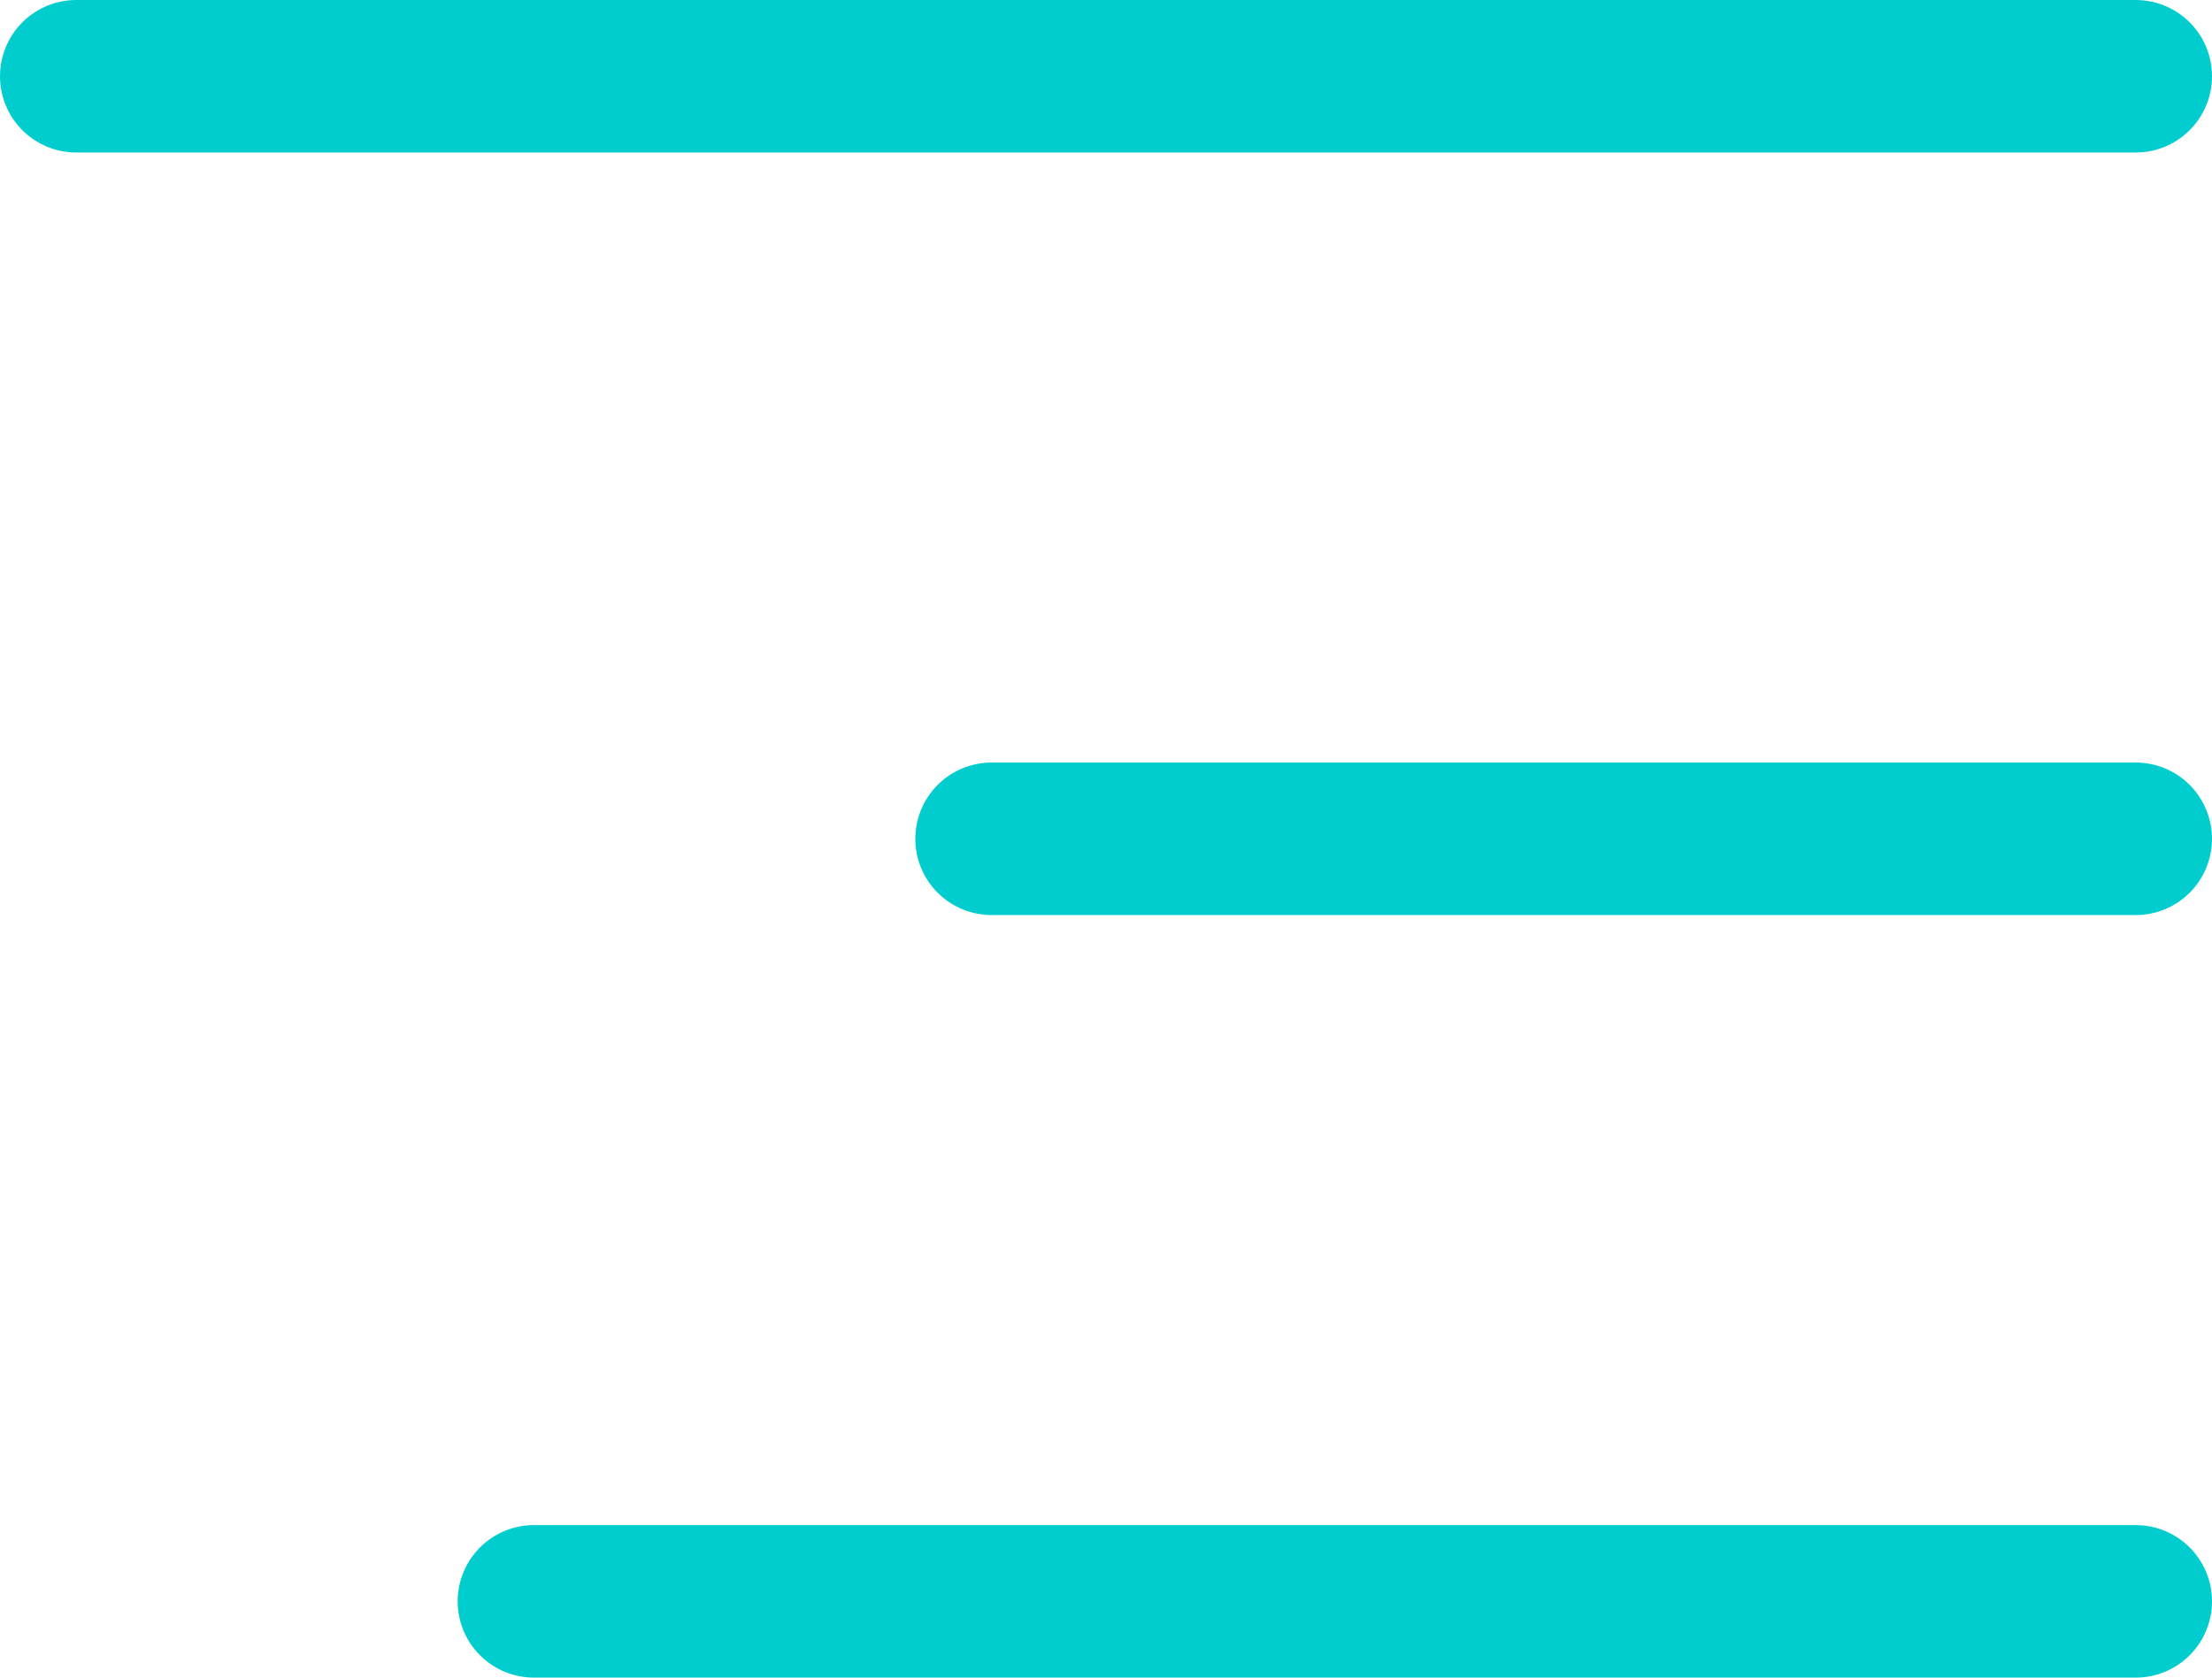
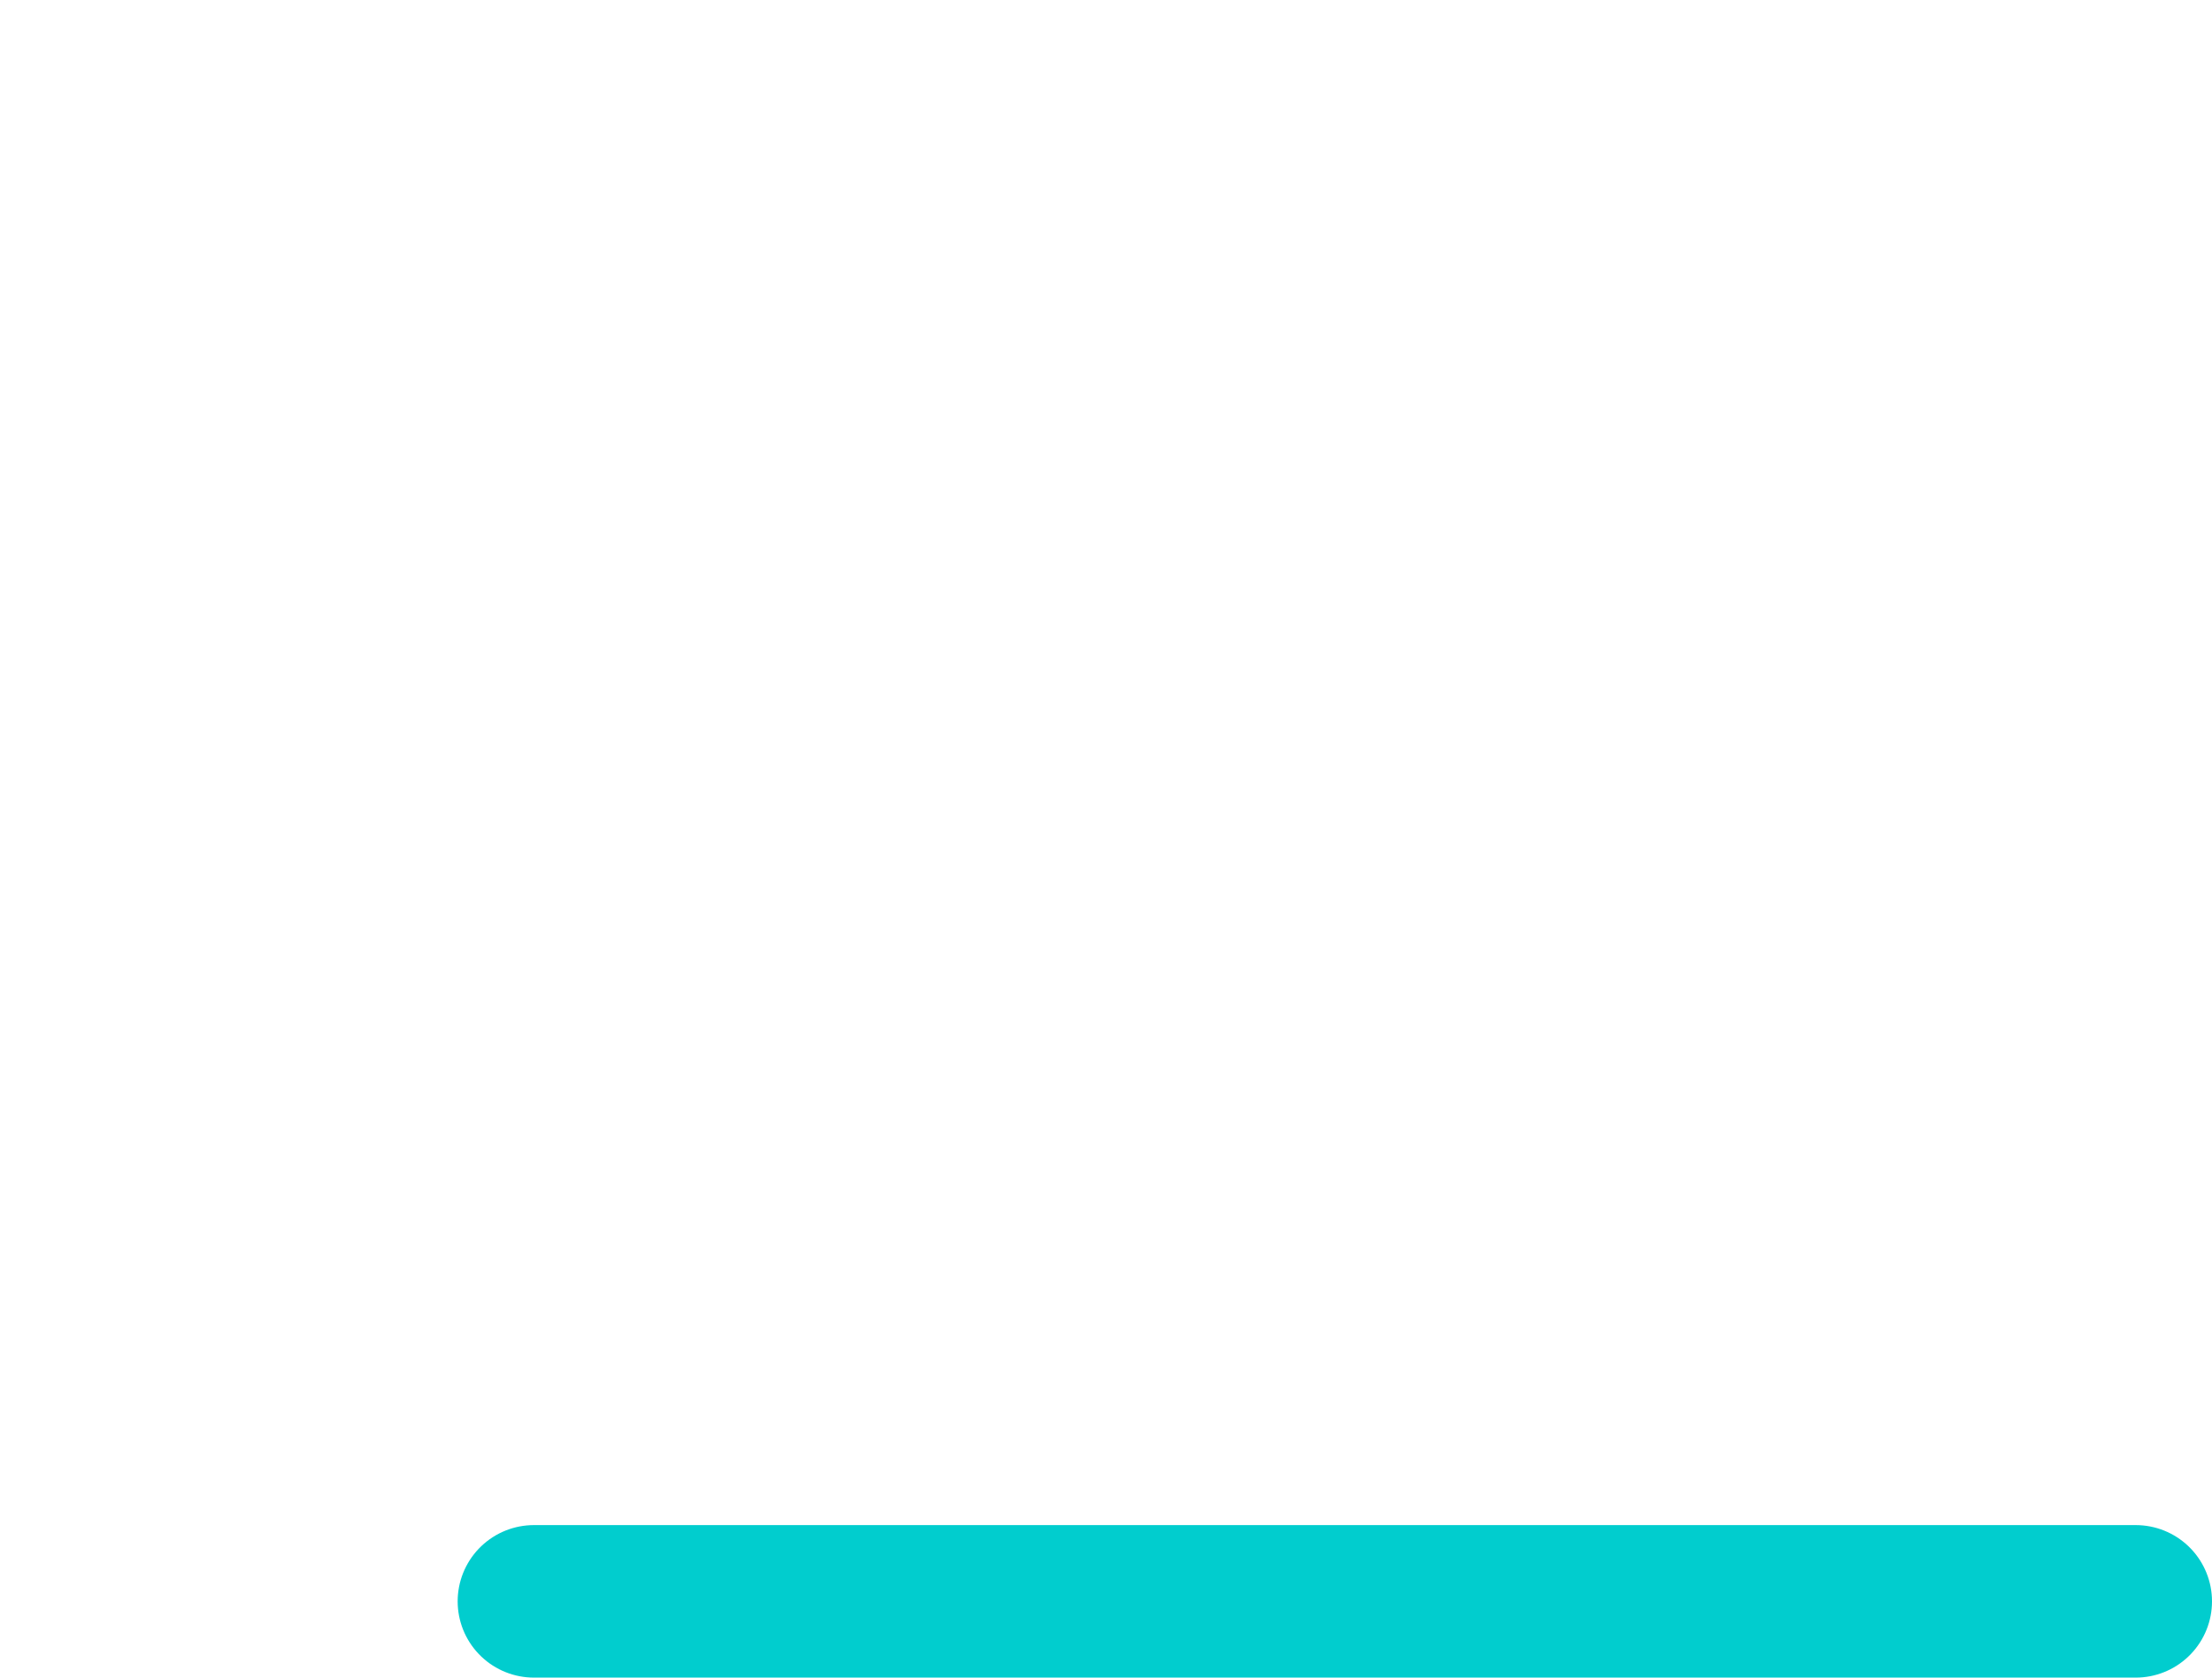
<svg xmlns="http://www.w3.org/2000/svg" width="29" height="22" viewBox="0 0 29 22" fill="none">
-   <path d="M28 11L13 11" stroke="#01CDCE" stroke-width="2" stroke-linecap="round" />
-   <path d="M28 1L1 1" stroke="#01CDCE" stroke-width="2" stroke-linecap="round" />
  <path d="M28 21L7 21" stroke="#01CDCE" stroke-width="2" stroke-linecap="round" />
</svg>